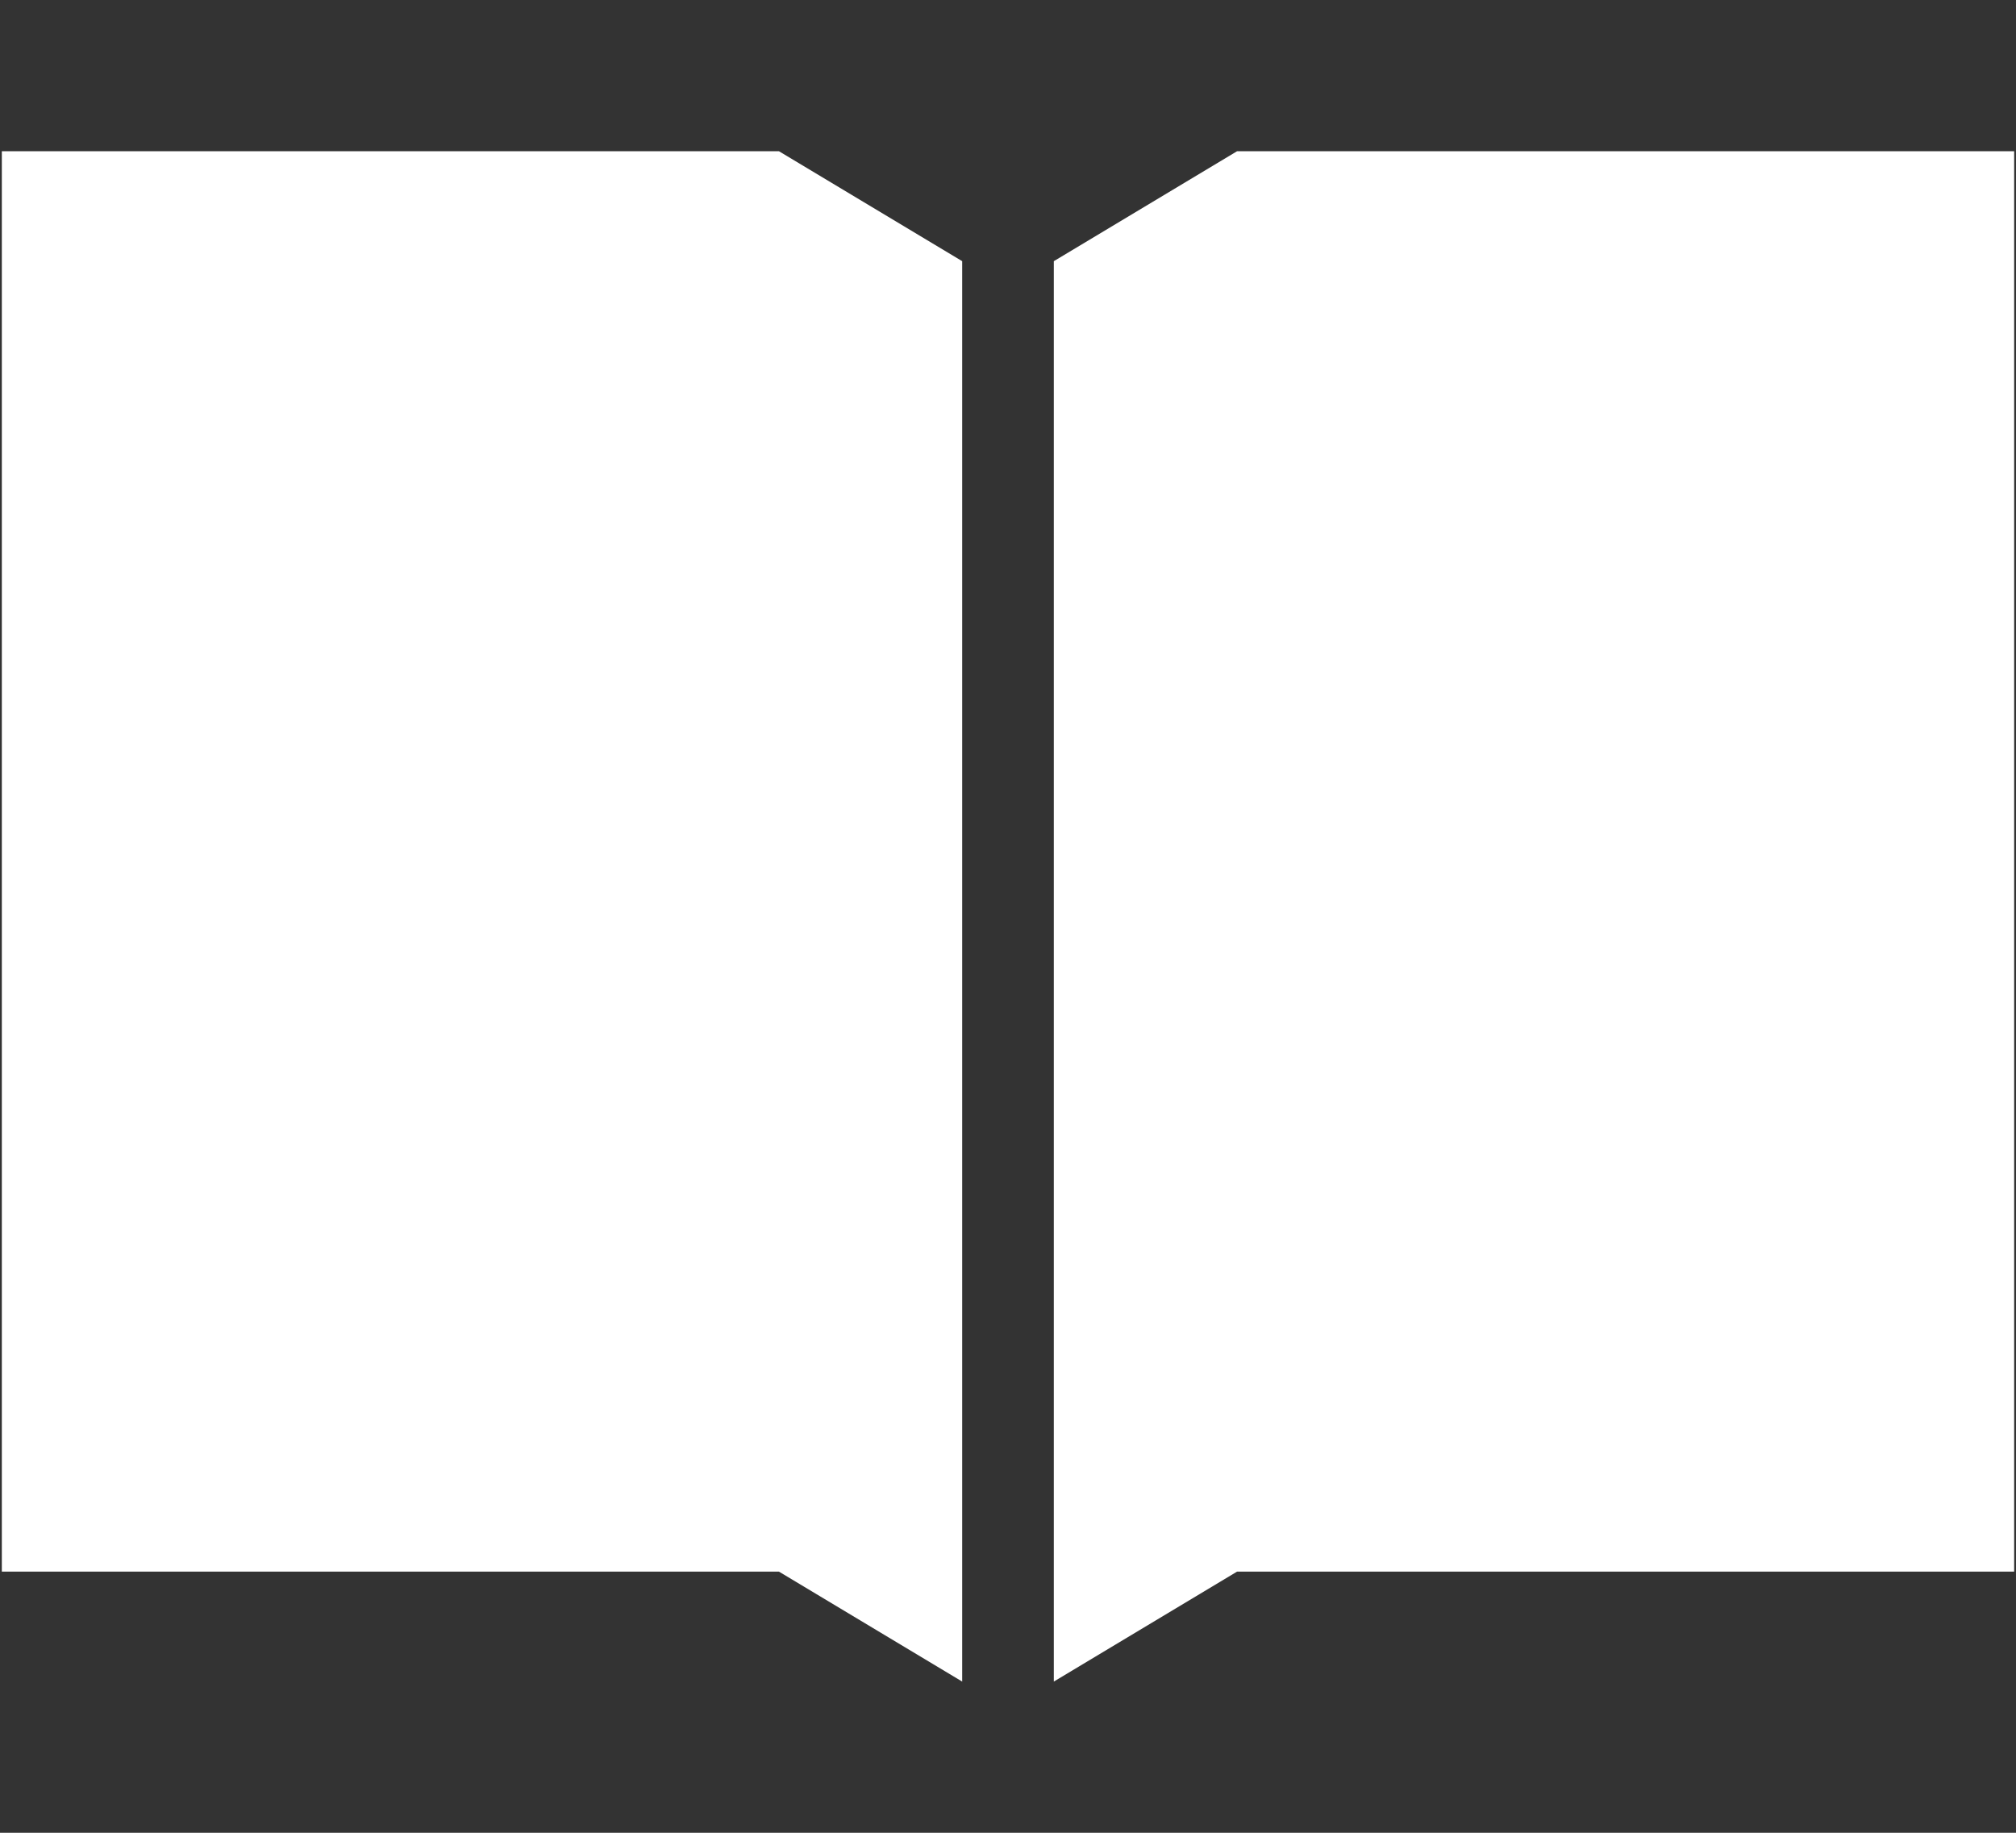
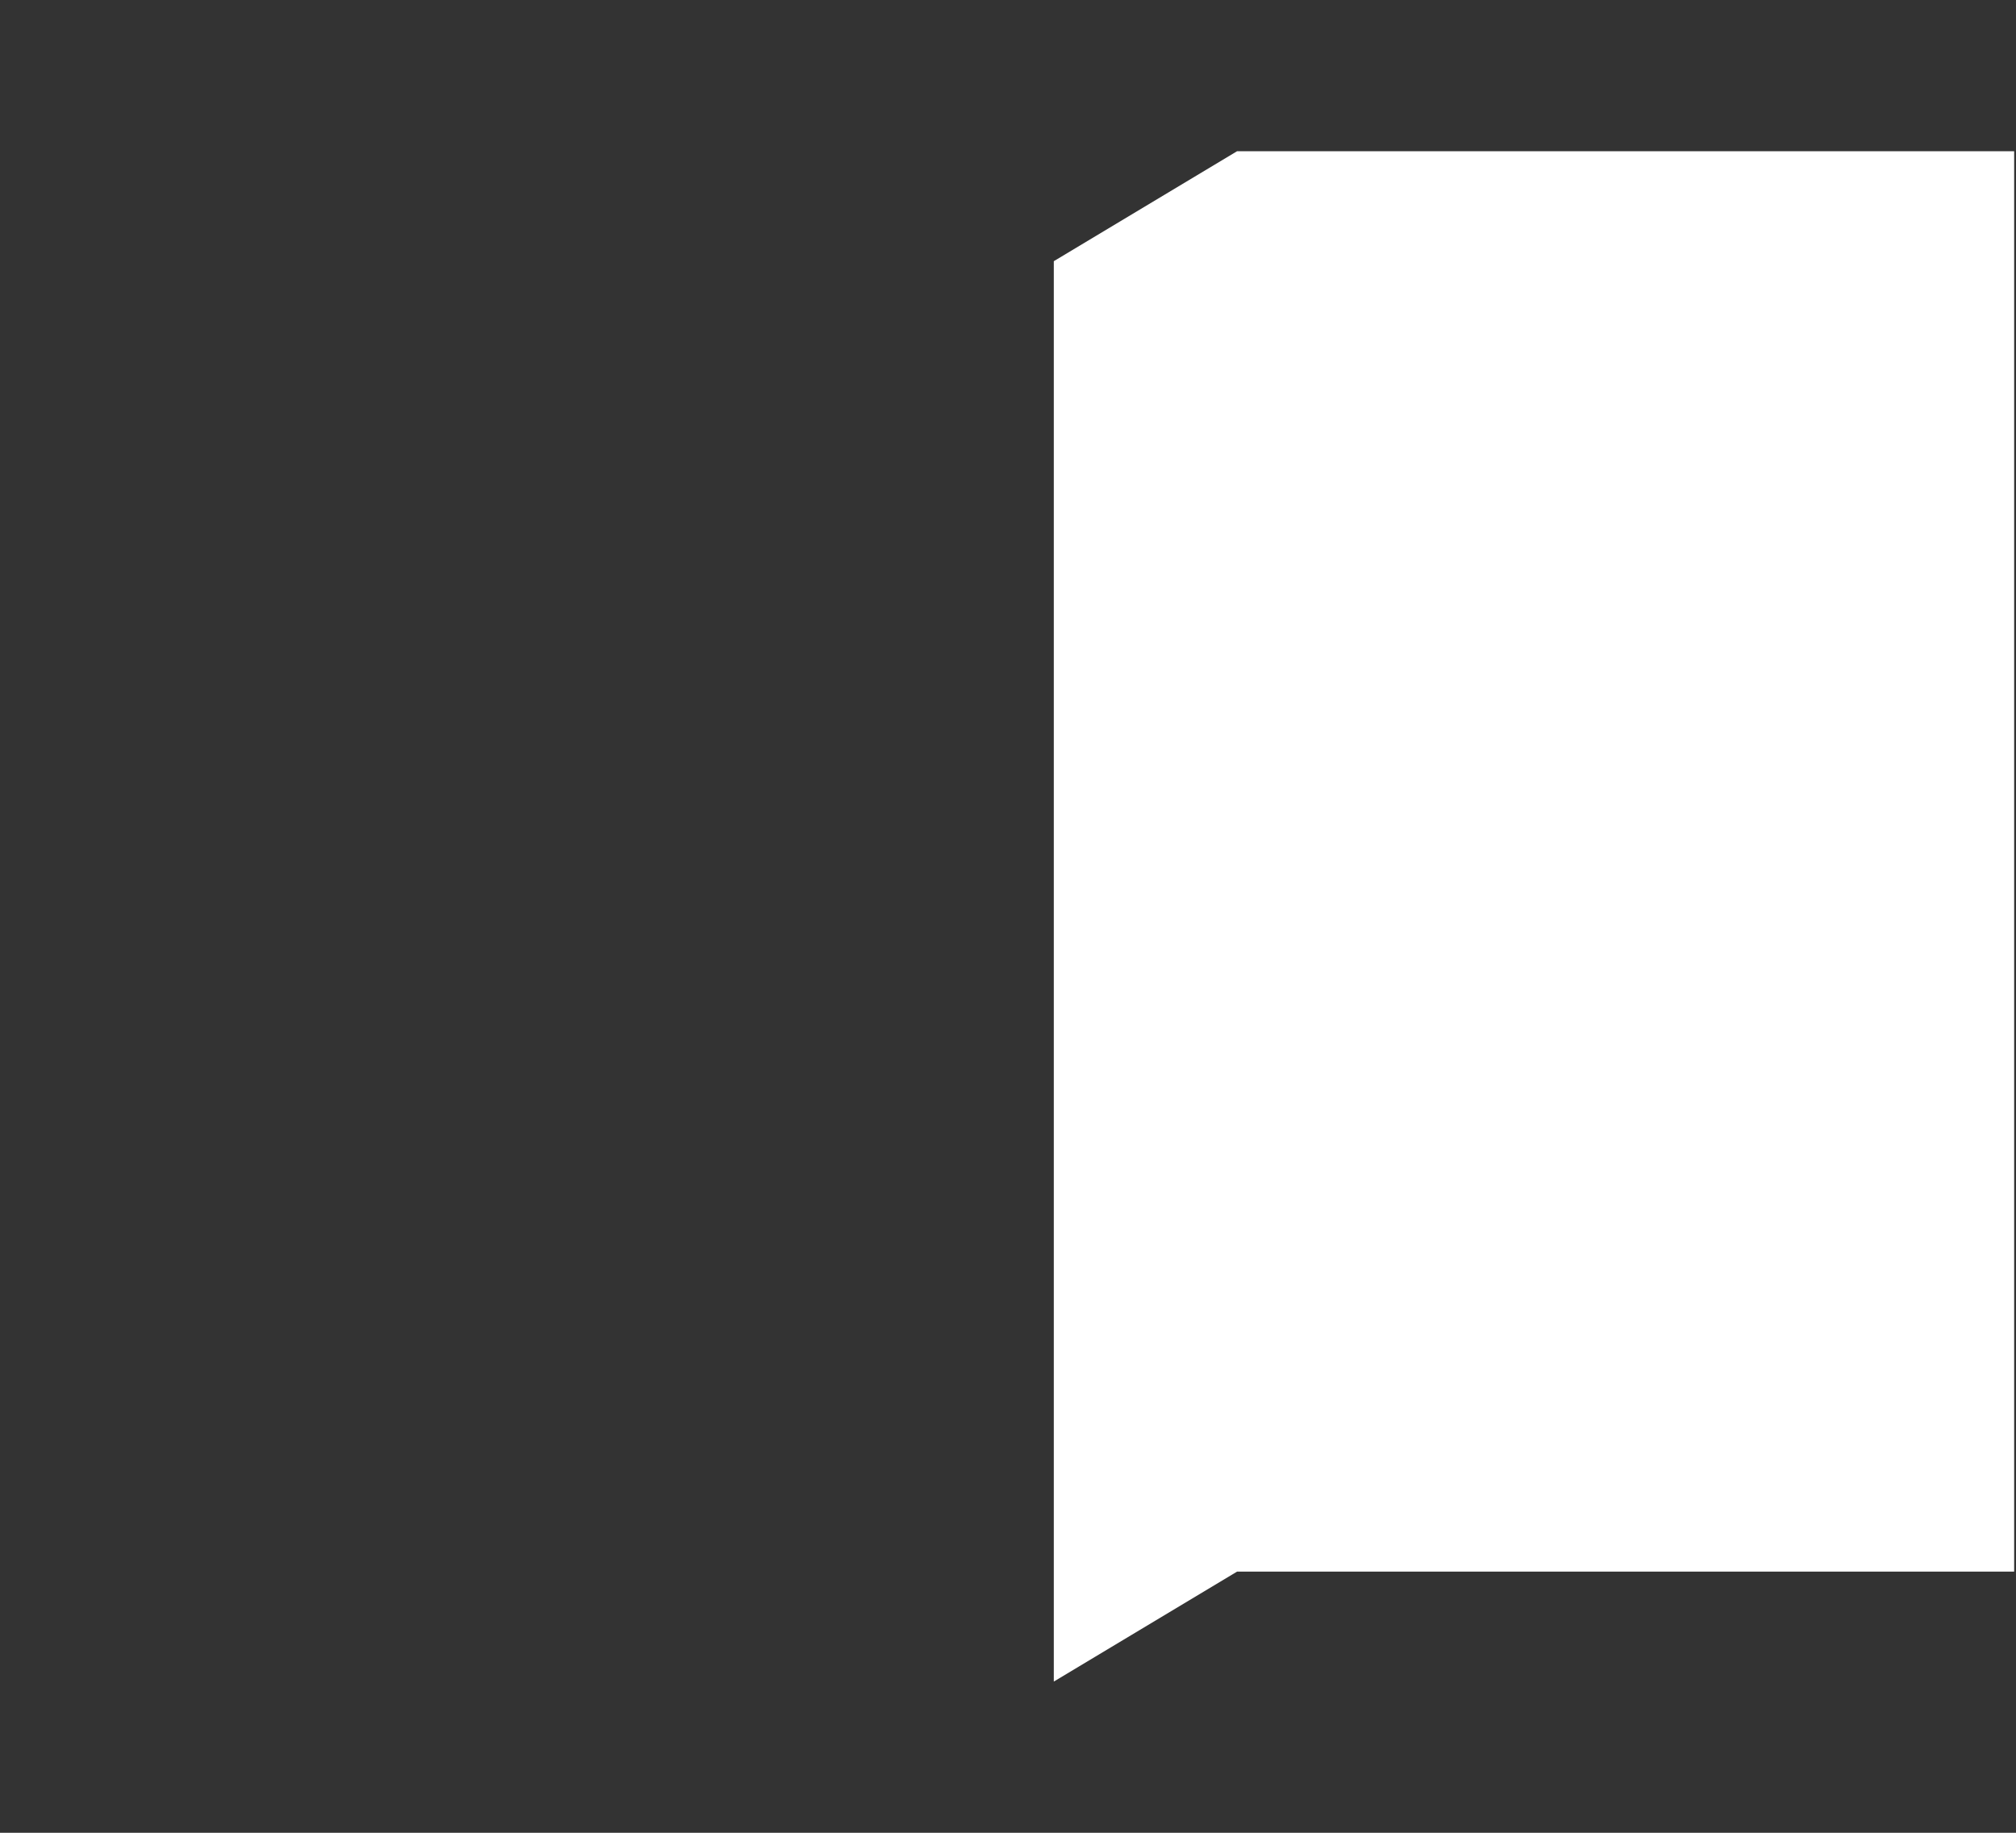
<svg xmlns="http://www.w3.org/2000/svg" version="1.1" viewBox="0 0 22 20">
  <rect x="0" y="0" width="22" height="20" fill="#333333" stroke="none" />
  <defs>
    <style>
      .cls-1 {
        fill: #fff;
      }
    </style>
  </defs>
  <g>
    <g id="_レイヤー_12" data-name="レイヤー_12">
      <g>
-         <polygon class="cls-1" points="8.5 1.65 .02 1.65 .02 17.15 8.5 17.15 10.5 18.35 10.5 2.85 8.5 1.65" />
        <polygon class="cls-1" points="13.5 1.65 11.5 2.85 11.5 18.35 13.5 17.15 21.98 17.15 21.98 1.65 13.5 1.65" />
      </g>
    </g>
  </g>
</svg>